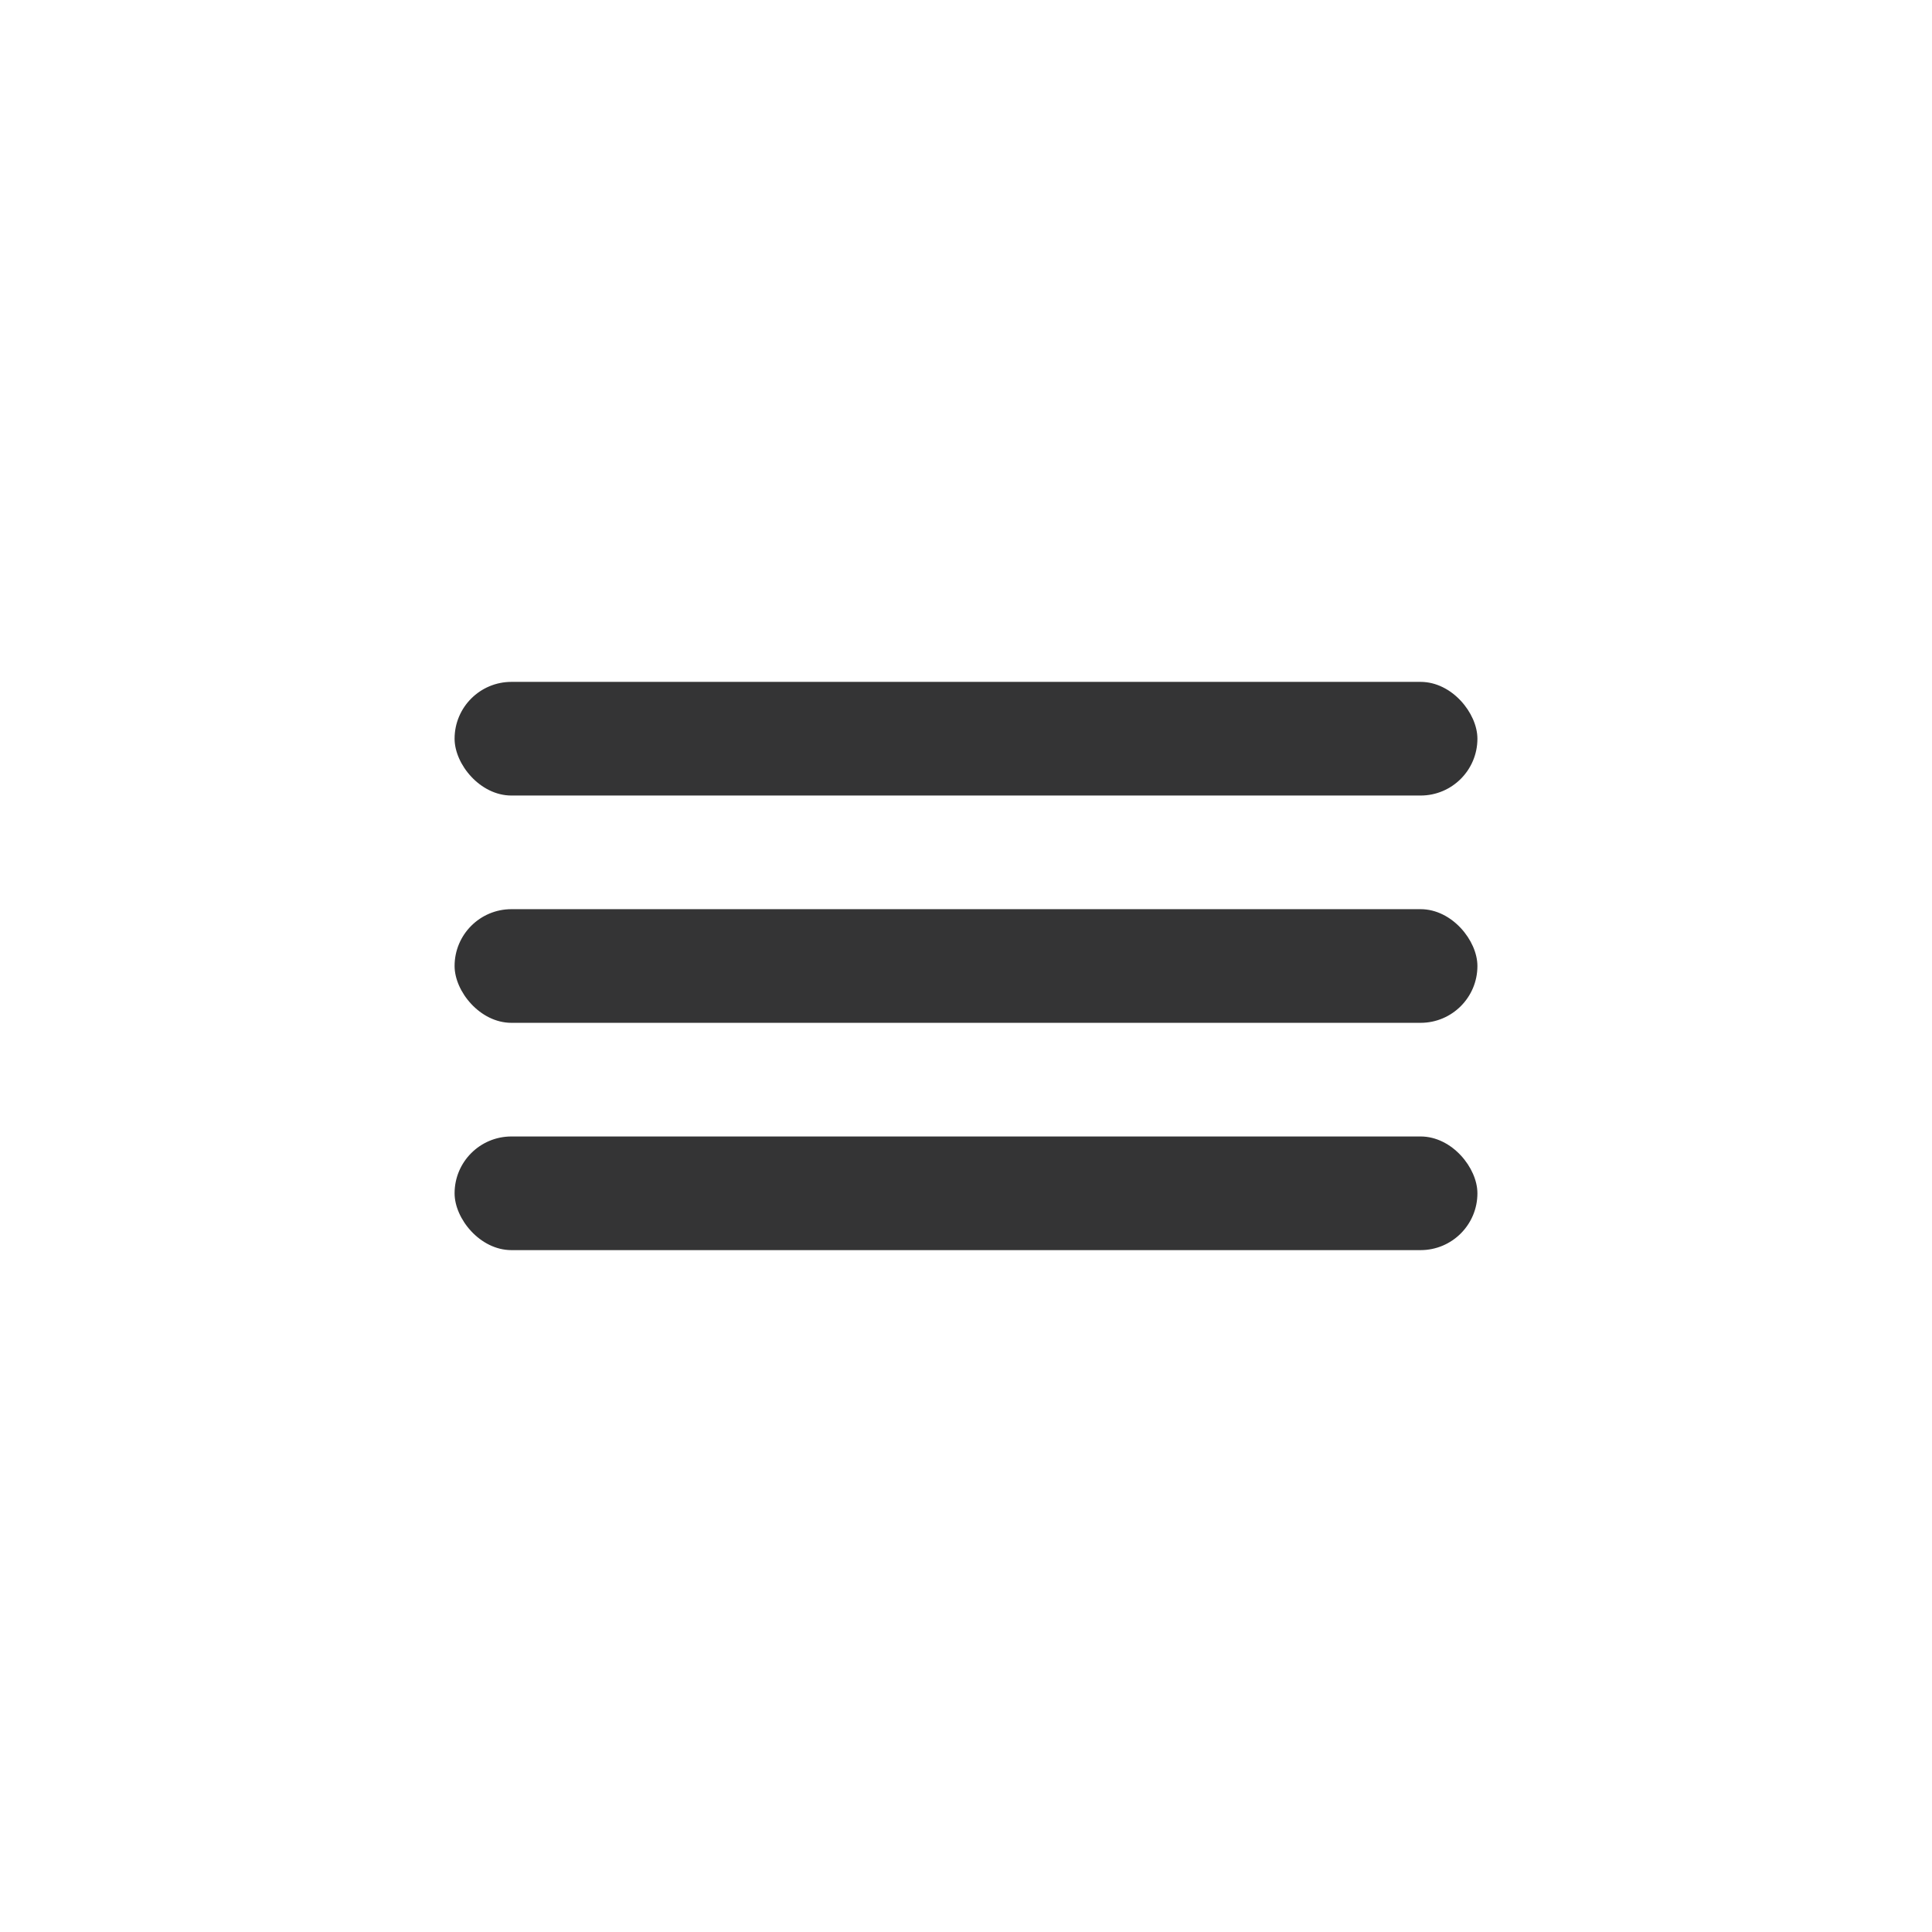
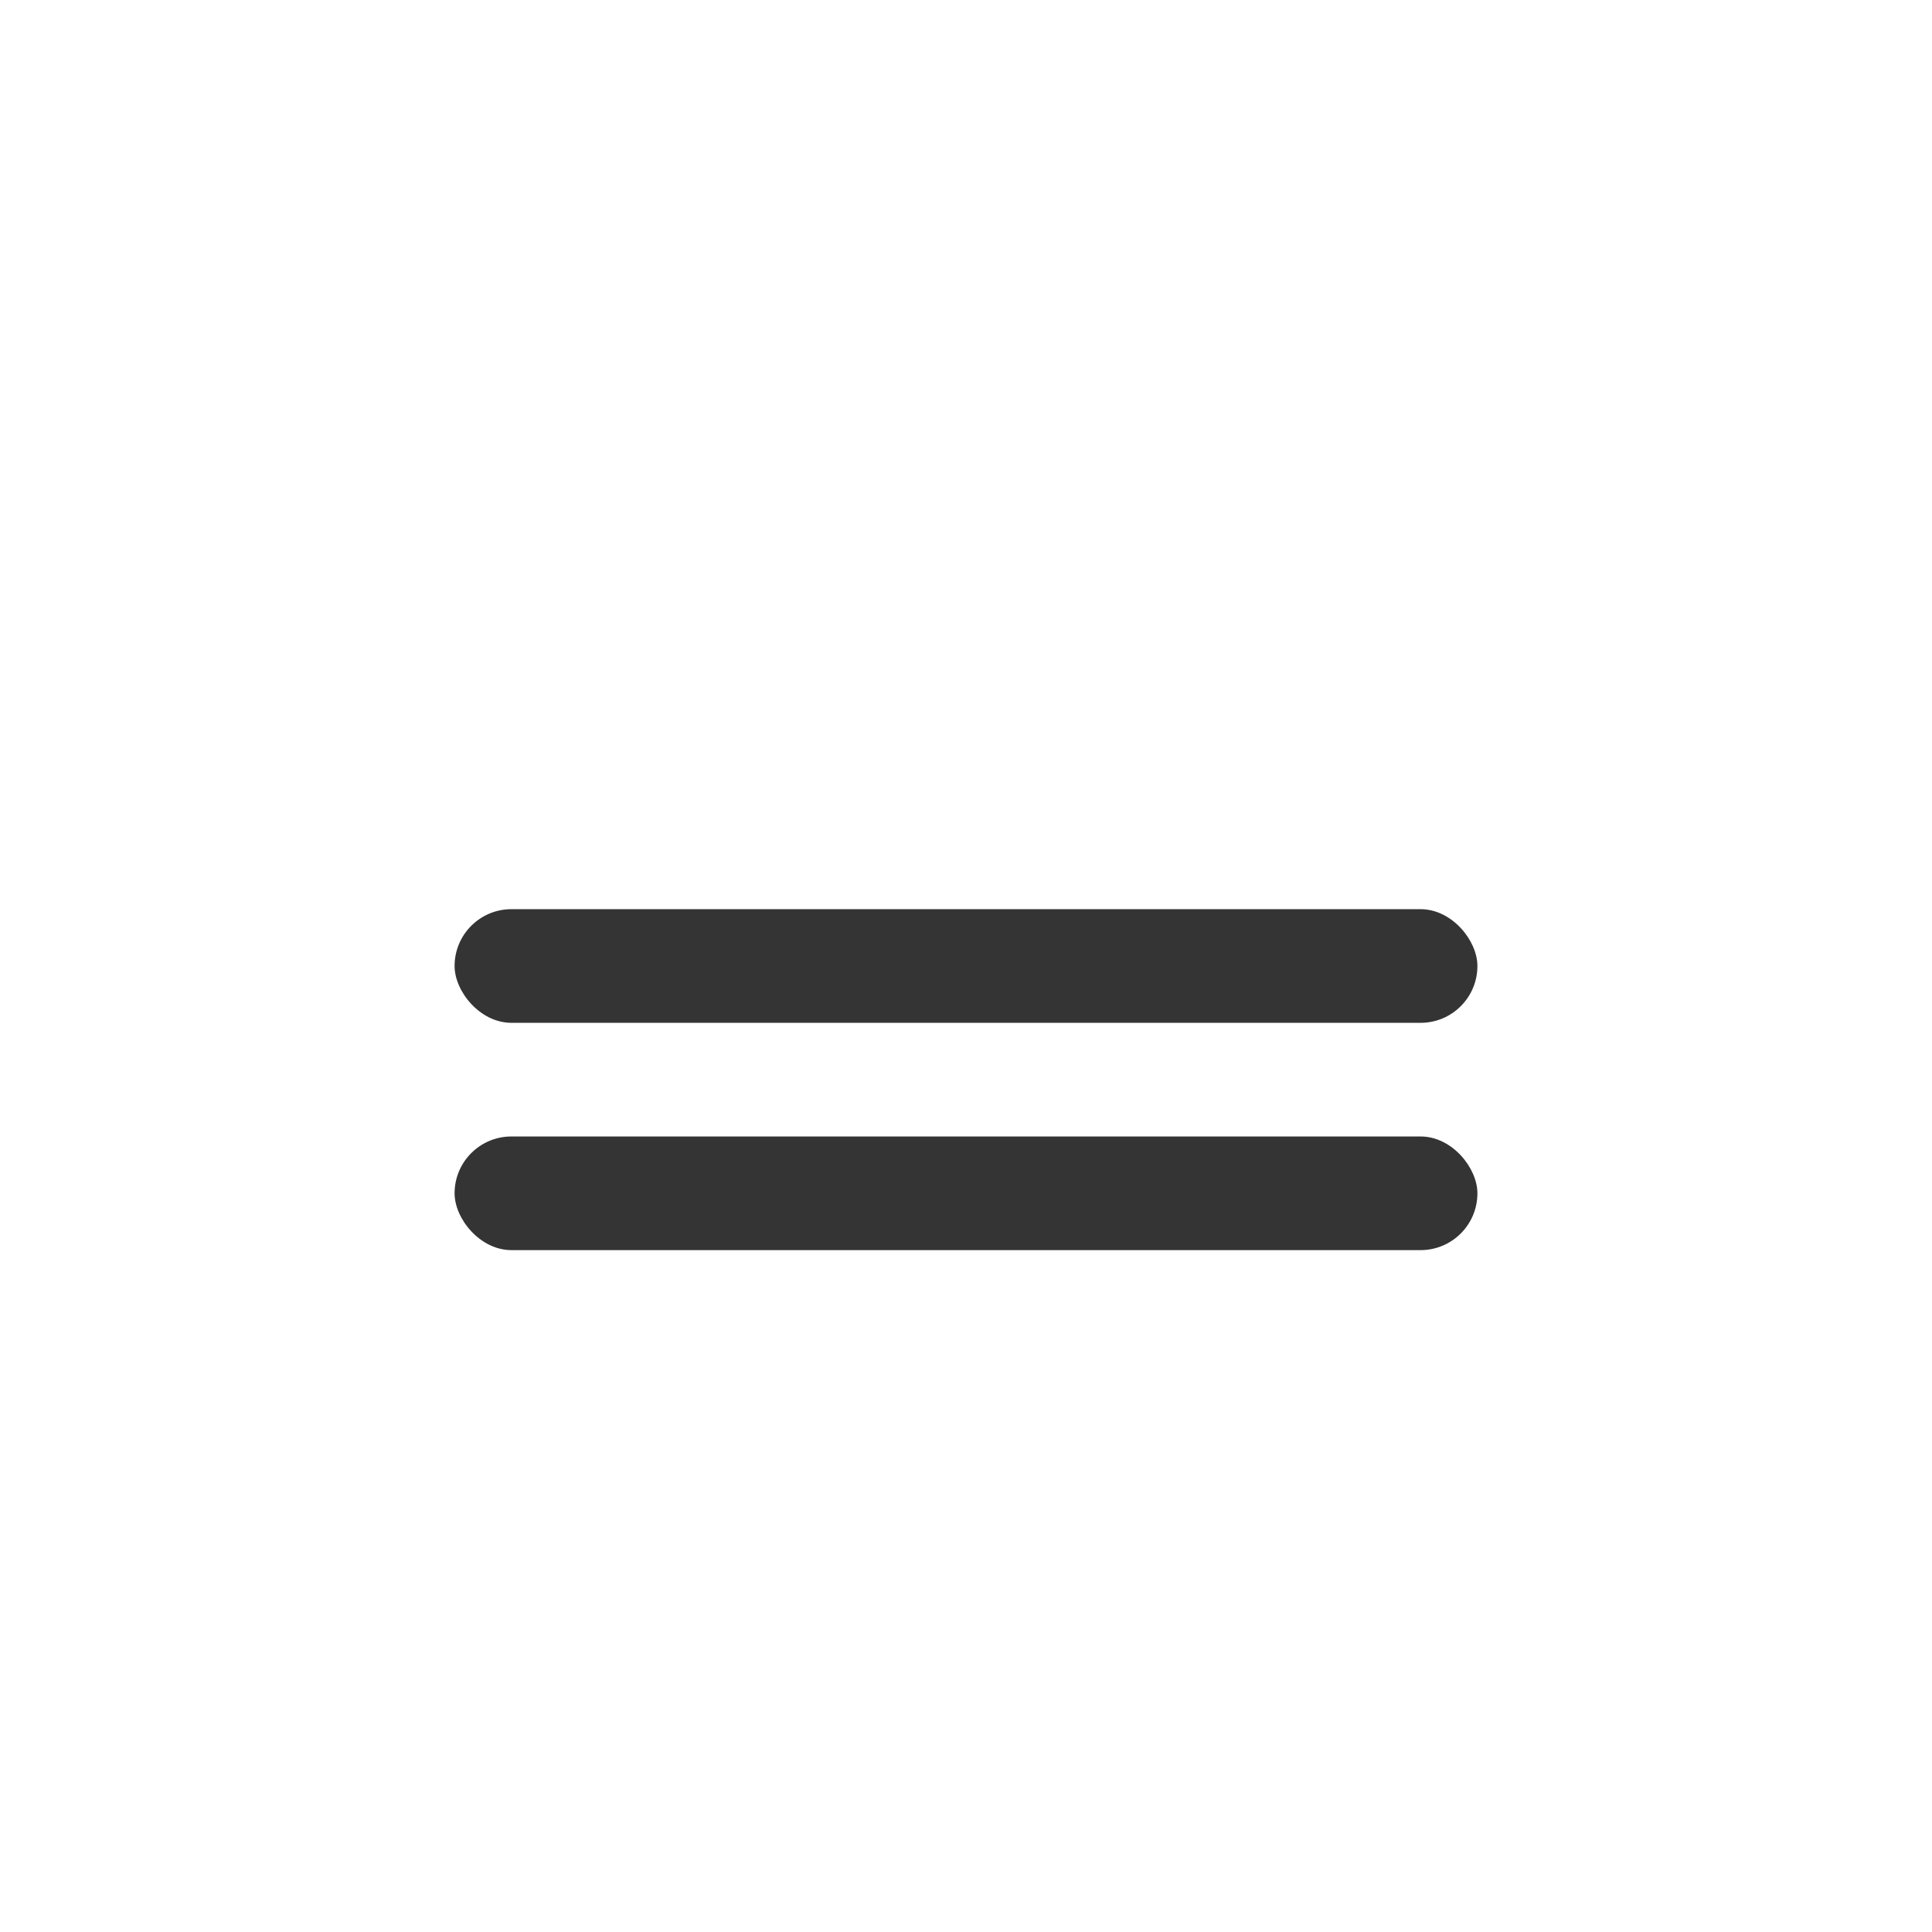
<svg xmlns="http://www.w3.org/2000/svg" width="34" height="34" viewBox="0 0 34 34" fill="none">
-   <rect x="8" y="12" width="18" height="2" rx="1" fill="#343435" />
  <rect x="8" y="16" width="18" height="2" rx="1" fill="#343435" />
  <rect x="8" y="20" width="18" height="2" rx="1" fill="#343435" />
</svg>